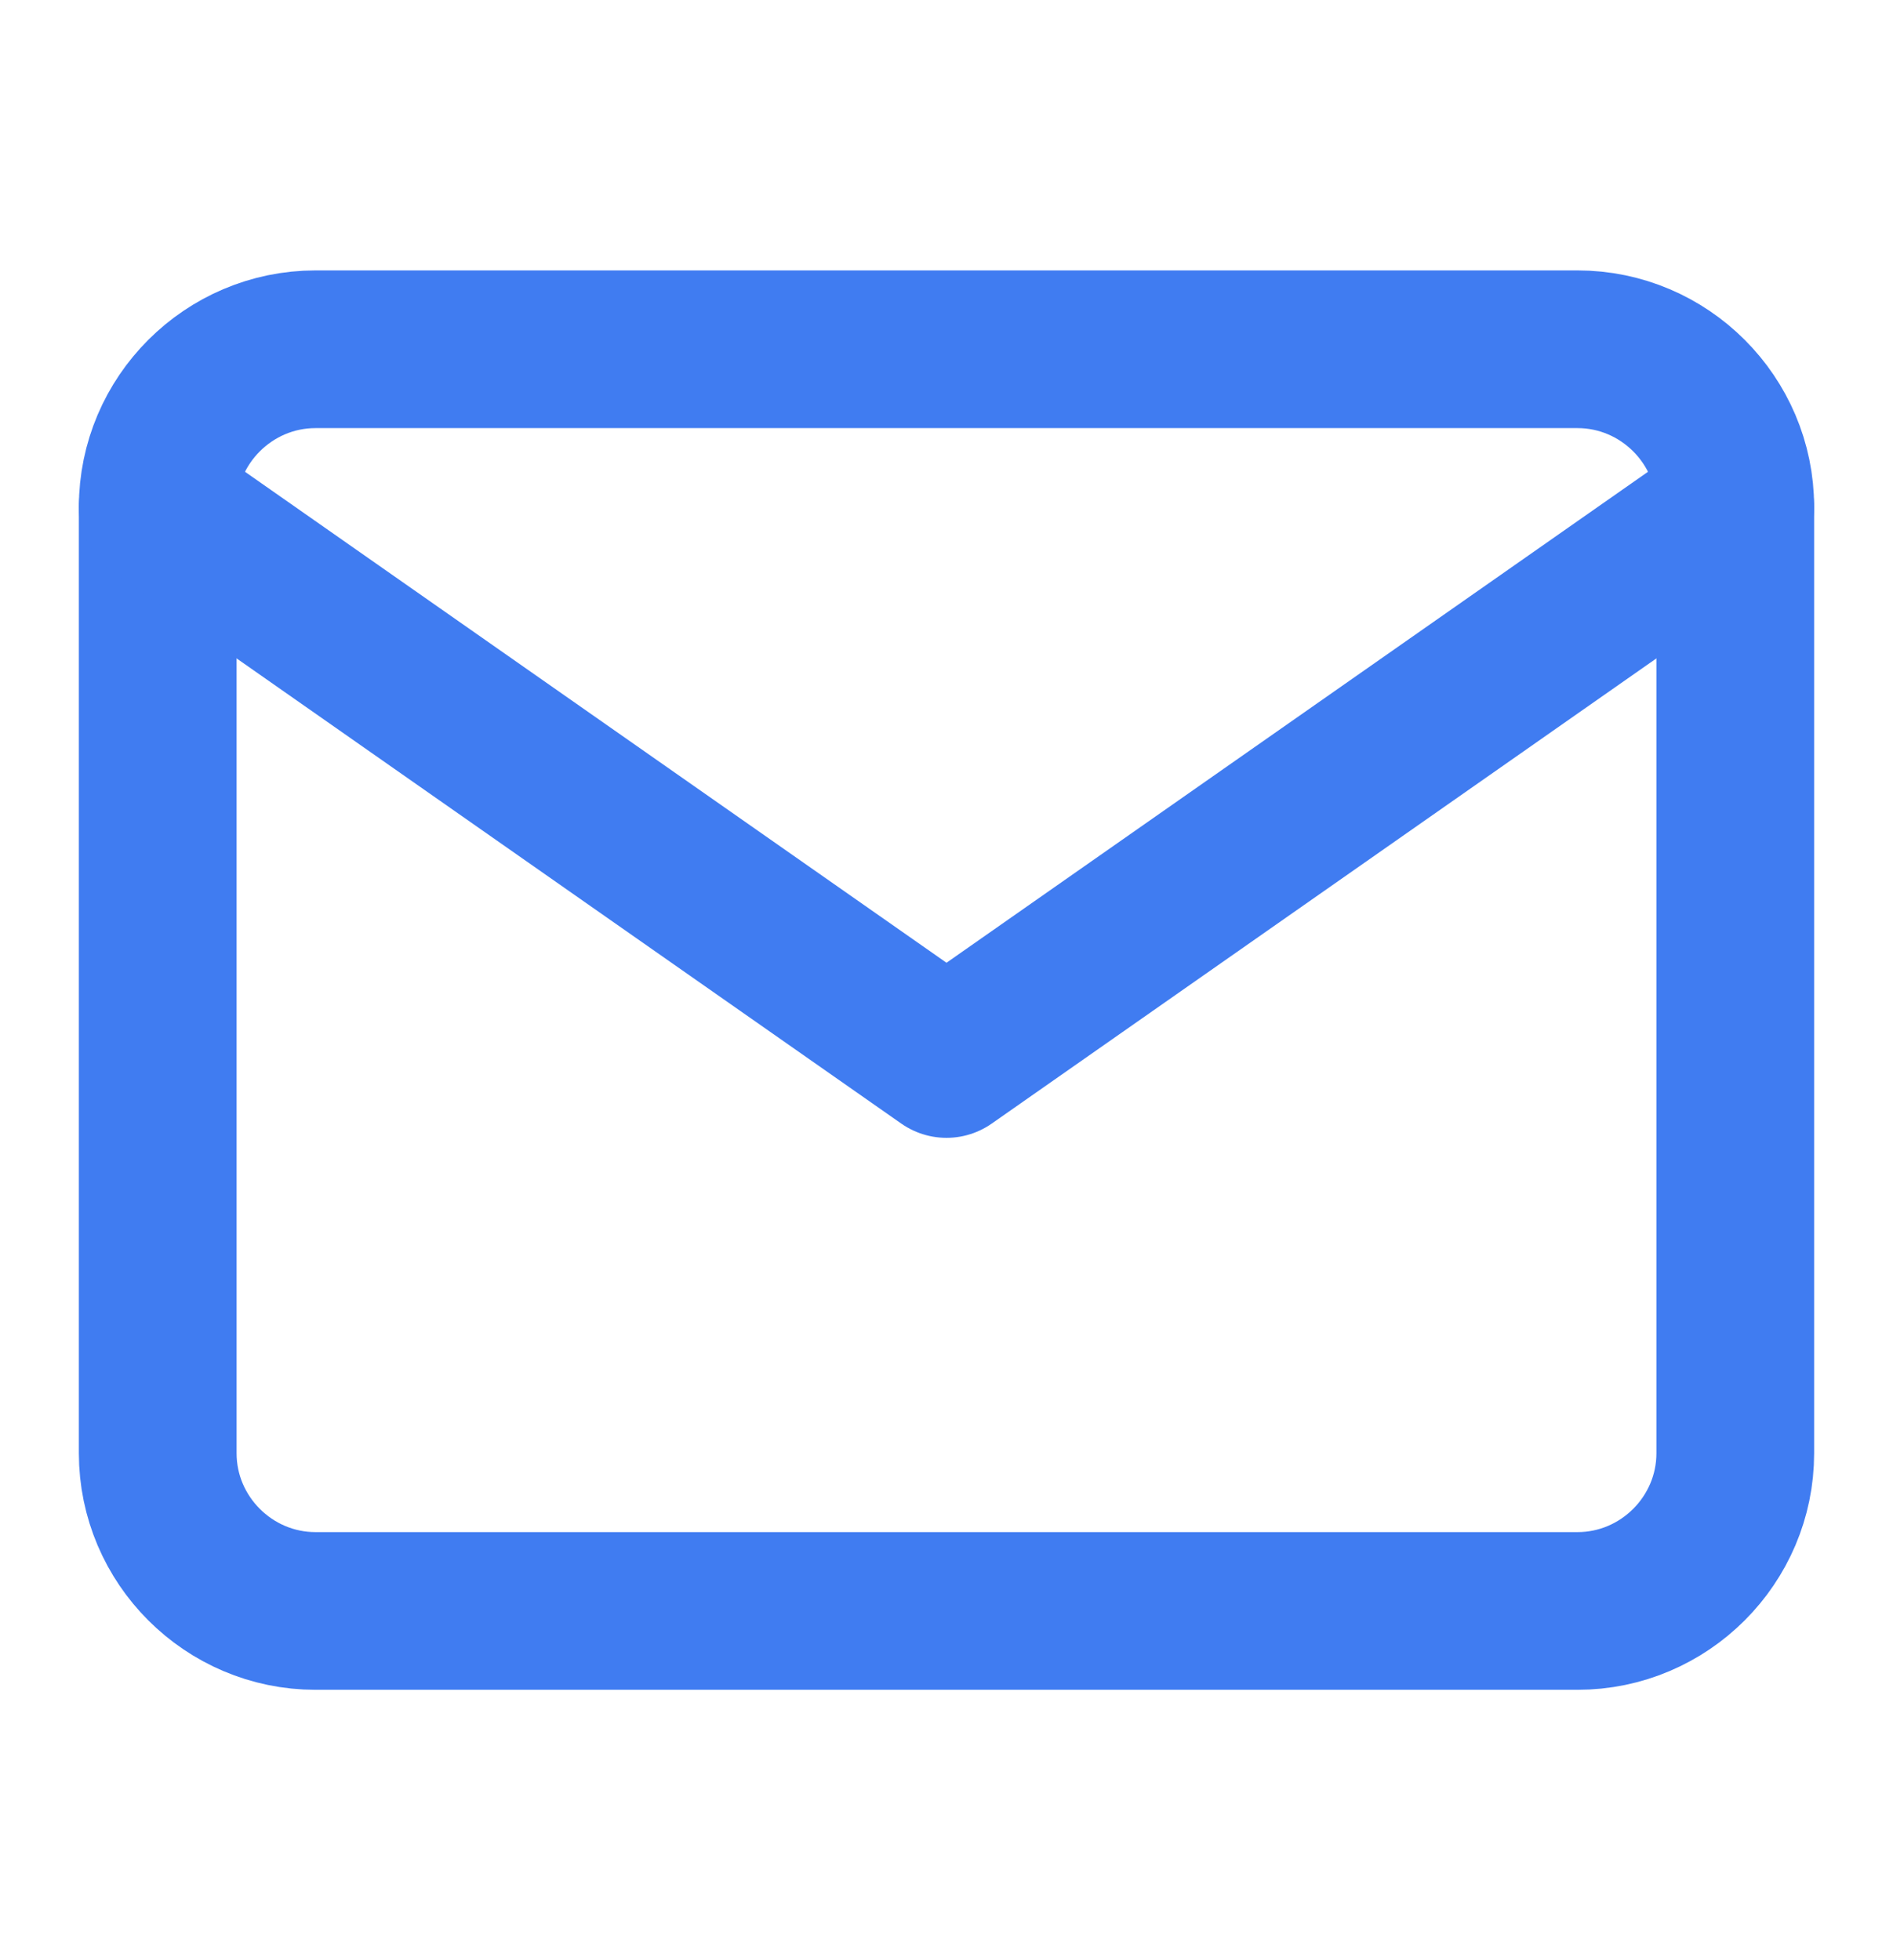
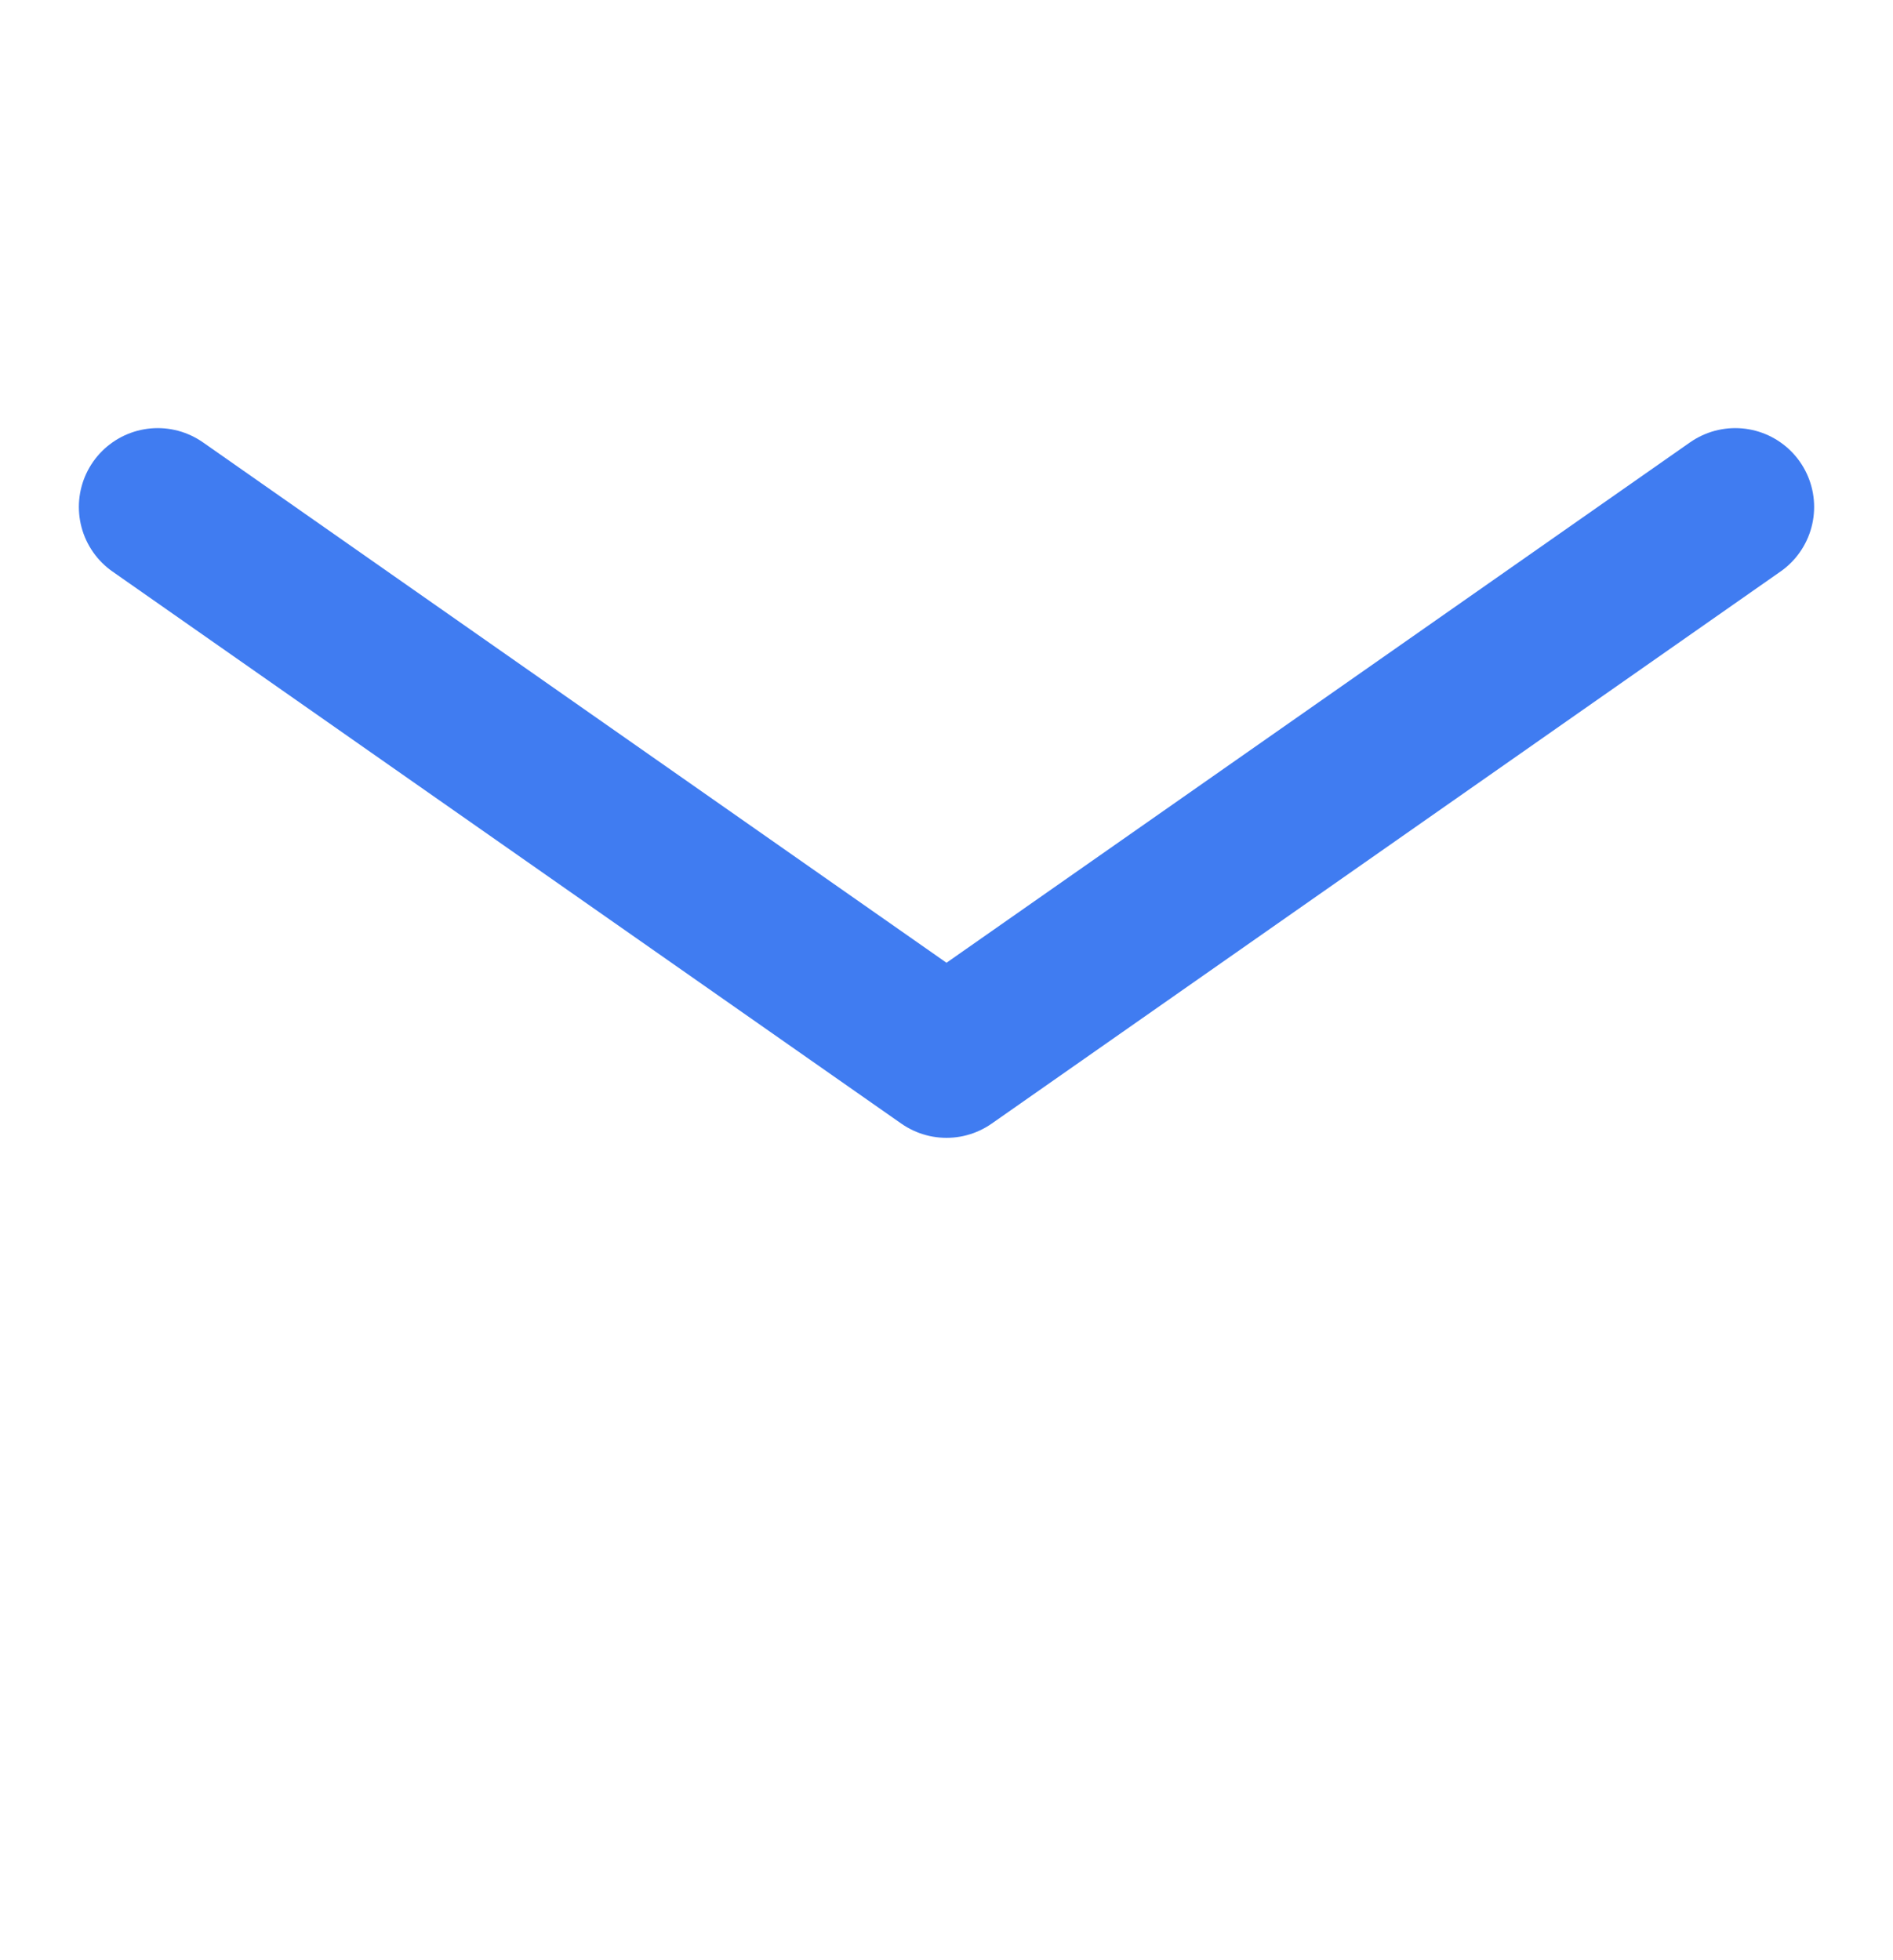
<svg xmlns="http://www.w3.org/2000/svg" width="28" height="29" viewBox="0 0 28 29" fill="none">
-   <path d="M4.667 5.167H23.333C24.617 5.167 25.667 6.217 25.667 7.5V21.5C25.667 22.783 24.617 23.833 23.333 23.833H4.667C3.383 23.833 2.333 22.783 2.333 21.5V7.5C2.333 6.217 3.383 5.167 4.667 5.167Z" stroke="#407CF1" stroke-width="2.333" stroke-linecap="round" stroke-linejoin="round" />
  <path d="M25.667 7.5L14 15.667L2.333 7.5" stroke="#407CF1" stroke-width="2.333" stroke-linecap="round" stroke-linejoin="round" />
</svg>